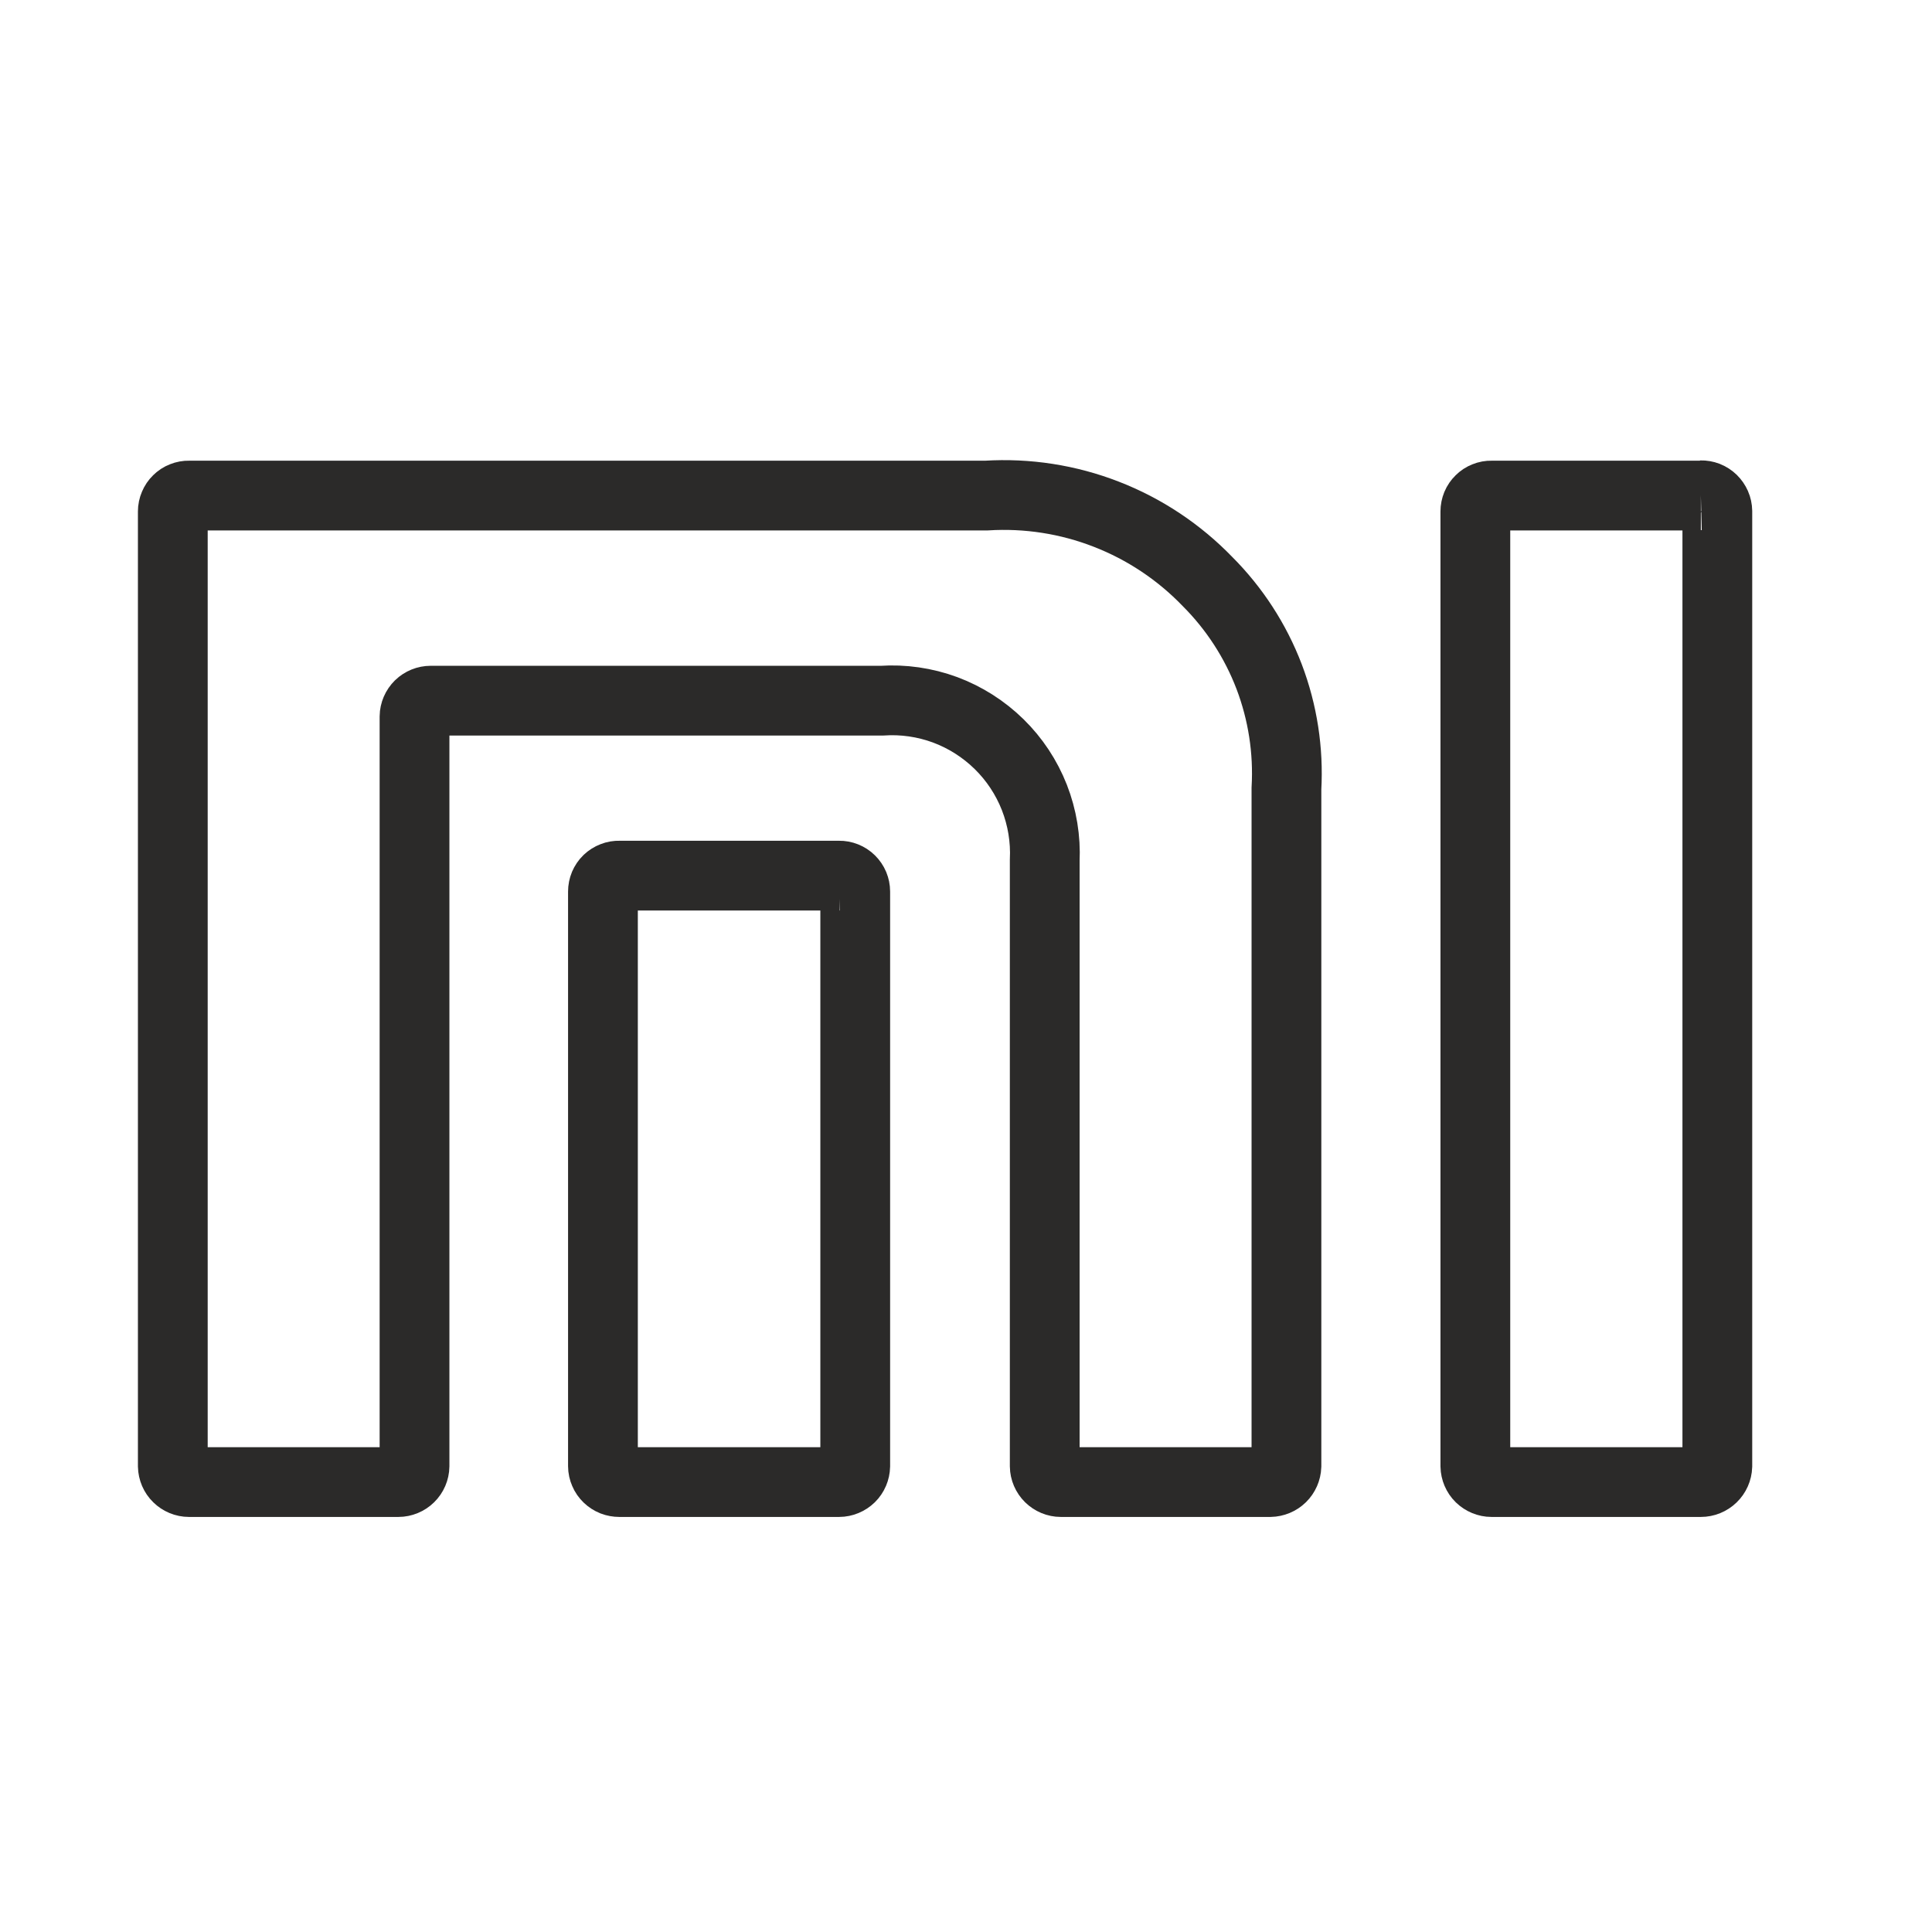
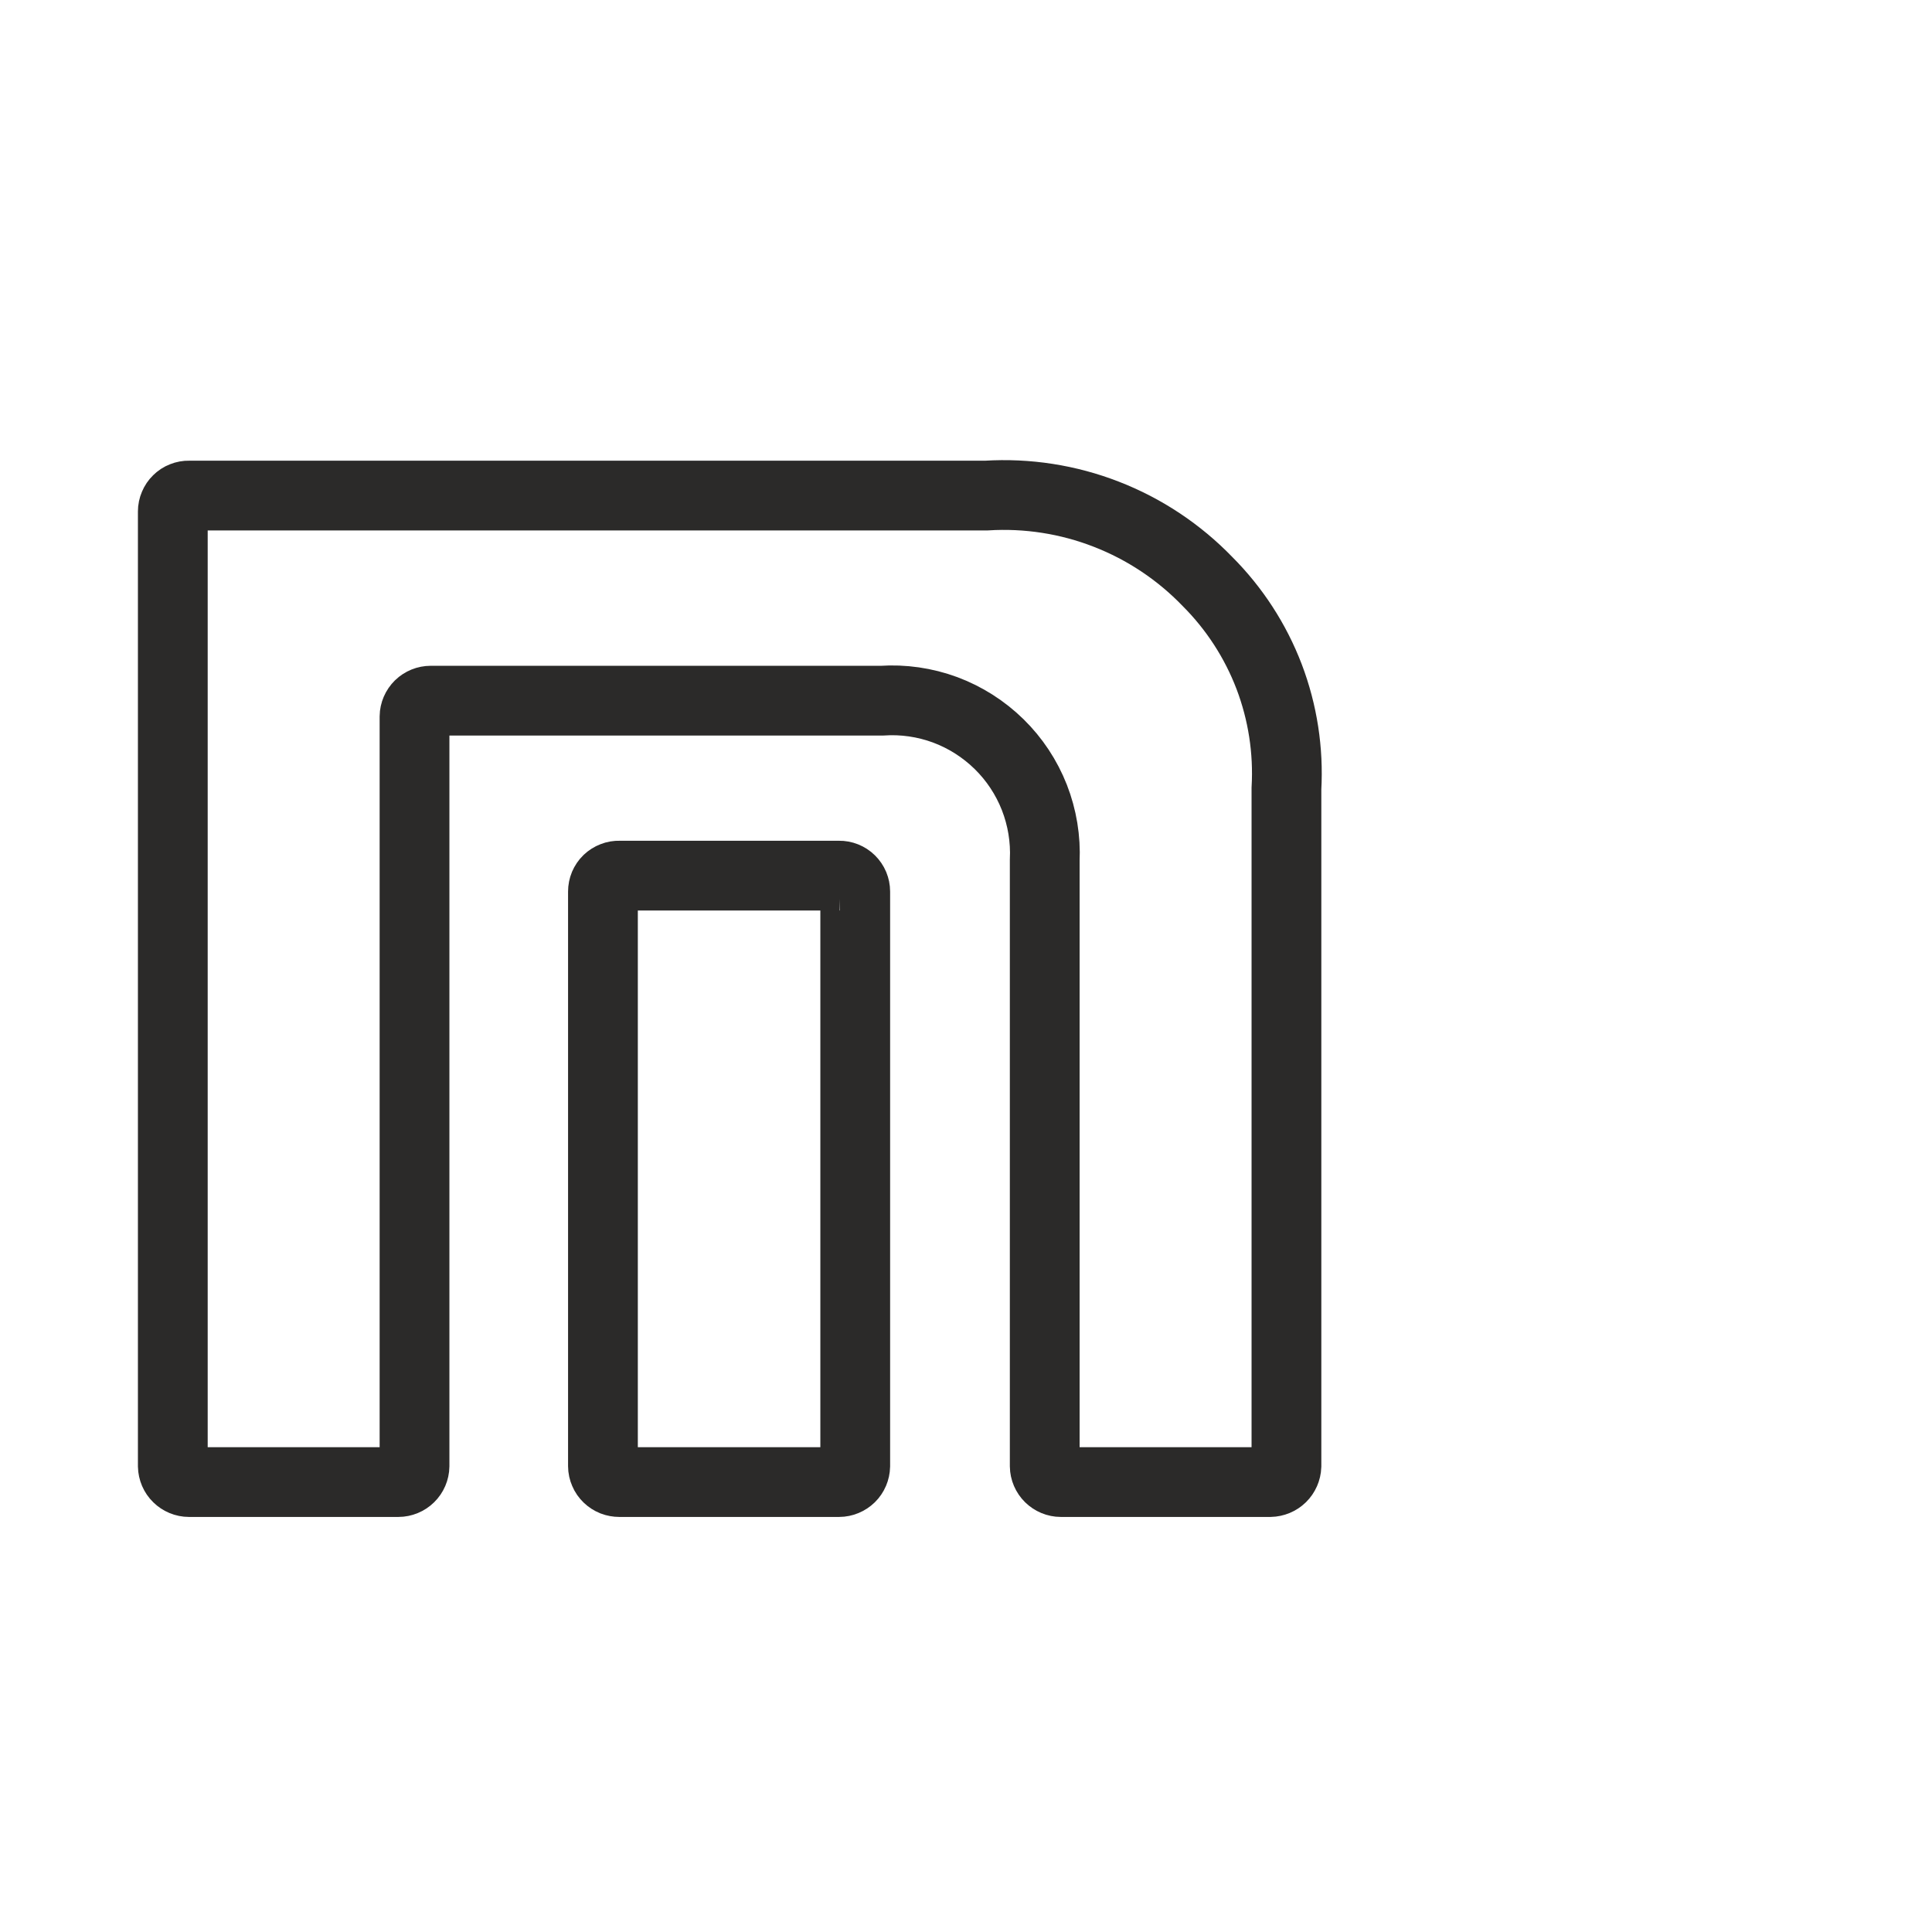
<svg xmlns="http://www.w3.org/2000/svg" width="36" height="36" viewBox="0 0 36 36" fill="none">
-   <path d="M31.693 9.234H27.793C27.753 9.233 27.714 9.24 27.678 9.255C27.641 9.269 27.608 9.291 27.58 9.319C27.552 9.346 27.529 9.379 27.514 9.415C27.499 9.452 27.491 9.491 27.491 9.53V27.319C27.493 27.398 27.525 27.474 27.581 27.529C27.638 27.584 27.714 27.616 27.793 27.616H31.693C31.773 27.616 31.849 27.585 31.907 27.529C31.964 27.474 31.997 27.399 32 27.319V9.525C31.999 9.485 31.991 9.446 31.975 9.41C31.959 9.374 31.936 9.341 31.908 9.313C31.88 9.286 31.846 9.264 31.809 9.249C31.772 9.235 31.733 9.228 31.693 9.229" stroke="#2B2A29" stroke-width="1.3" />
  <path d="M18.38 9.234H3.522C3.483 9.233 3.444 9.24 3.407 9.255C3.37 9.269 3.337 9.291 3.309 9.319C3.281 9.346 3.259 9.379 3.244 9.415C3.228 9.452 3.22 9.491 3.22 9.53V27.319C3.222 27.398 3.254 27.474 3.311 27.529C3.367 27.584 3.443 27.616 3.522 27.616H7.422C7.502 27.616 7.578 27.584 7.634 27.529C7.69 27.474 7.723 27.398 7.724 27.319V13.352C7.725 13.273 7.758 13.198 7.814 13.142C7.871 13.087 7.947 13.056 8.026 13.056H16.43C16.831 13.029 17.233 13.087 17.61 13.226C17.986 13.366 18.329 13.584 18.616 13.865C18.903 14.146 19.127 14.485 19.274 14.859C19.42 15.233 19.486 15.634 19.467 16.035V27.319C19.468 27.398 19.501 27.474 19.557 27.529C19.613 27.584 19.689 27.616 19.768 27.616H23.669C23.747 27.614 23.823 27.583 23.879 27.528C23.935 27.473 23.968 27.398 23.971 27.319V14.694C24.011 13.983 23.901 13.272 23.648 12.607C23.394 11.942 23.002 11.338 22.499 10.835C21.969 10.286 21.326 9.858 20.615 9.582C19.904 9.305 19.142 9.187 18.38 9.234Z" stroke="#2B2A29" stroke-width="1.3" />
  <path d="M15.645 16.316H11.541C11.502 16.315 11.462 16.321 11.425 16.336C11.388 16.35 11.354 16.372 11.325 16.399C11.296 16.427 11.274 16.46 11.258 16.497C11.243 16.533 11.235 16.573 11.235 16.613V27.319C11.235 27.359 11.244 27.398 11.26 27.434C11.275 27.471 11.298 27.503 11.327 27.531C11.355 27.558 11.389 27.58 11.426 27.595C11.463 27.609 11.502 27.616 11.541 27.616H15.634C15.713 27.616 15.789 27.584 15.846 27.529C15.902 27.474 15.934 27.398 15.936 27.319V16.613C15.936 16.573 15.928 16.534 15.913 16.498C15.898 16.462 15.875 16.429 15.847 16.401C15.819 16.373 15.786 16.352 15.749 16.337C15.713 16.323 15.674 16.315 15.634 16.316" stroke="#2B2A29" stroke-width="1.3" />
</svg>